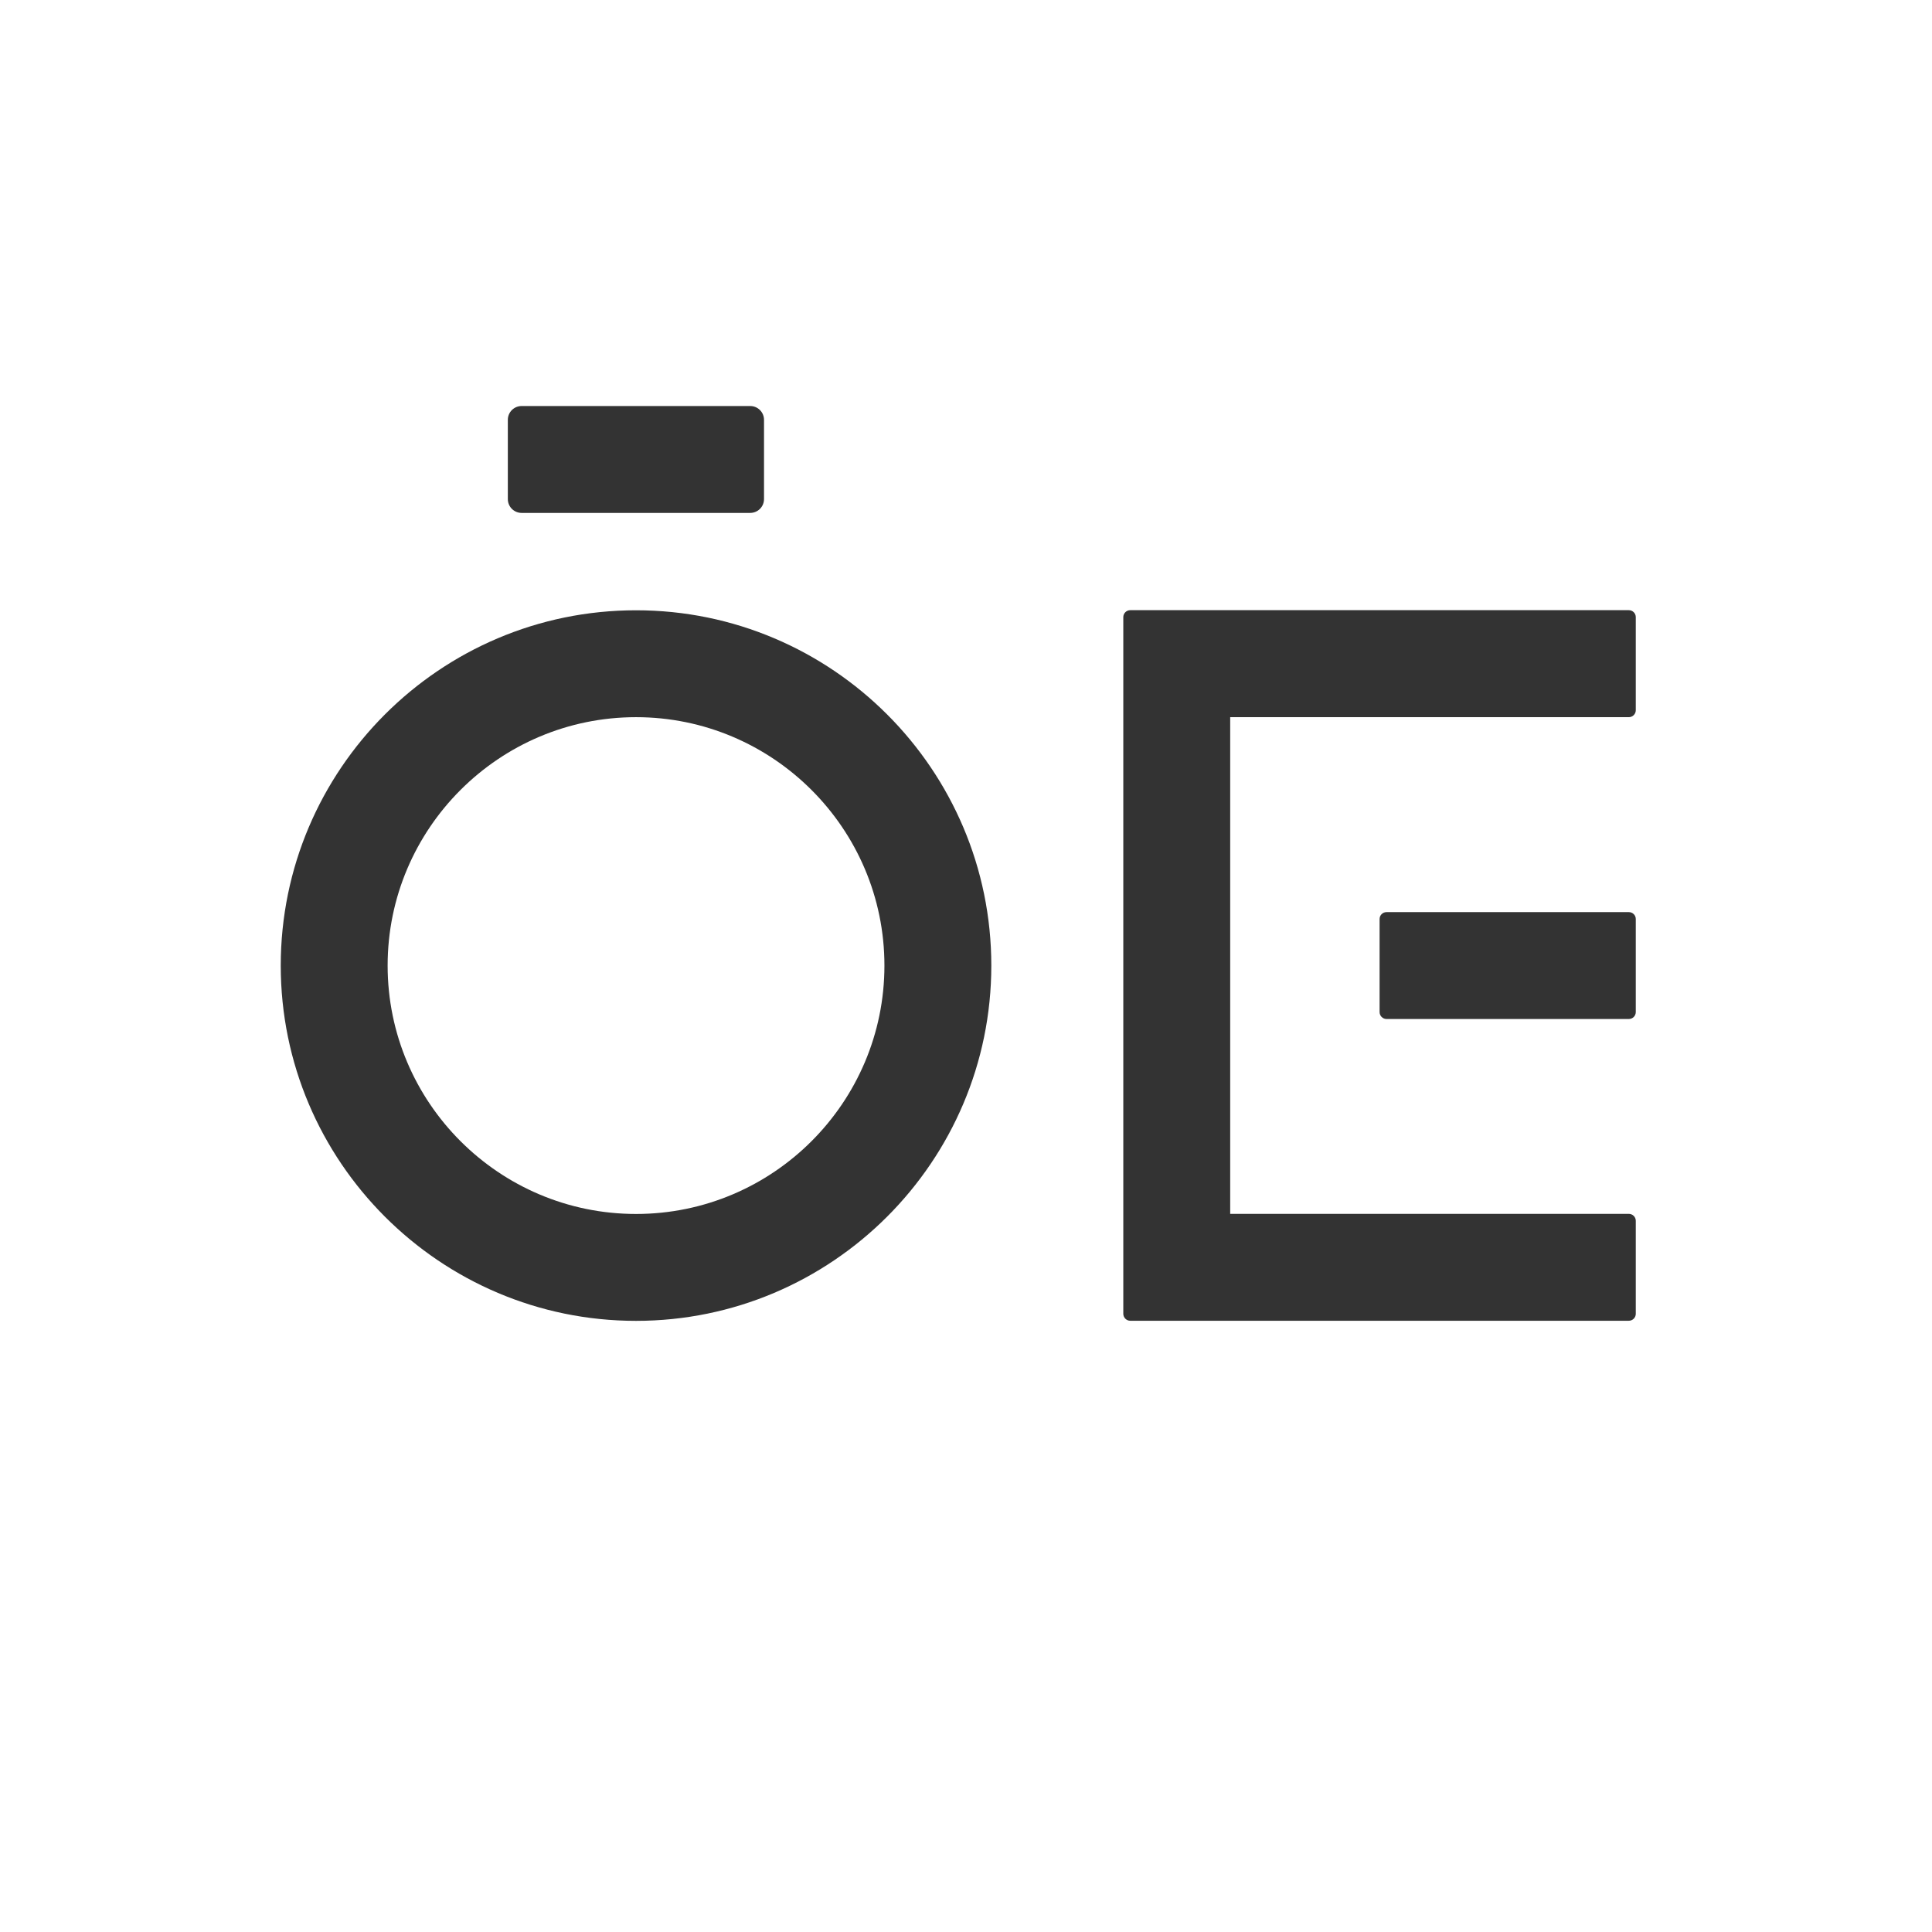
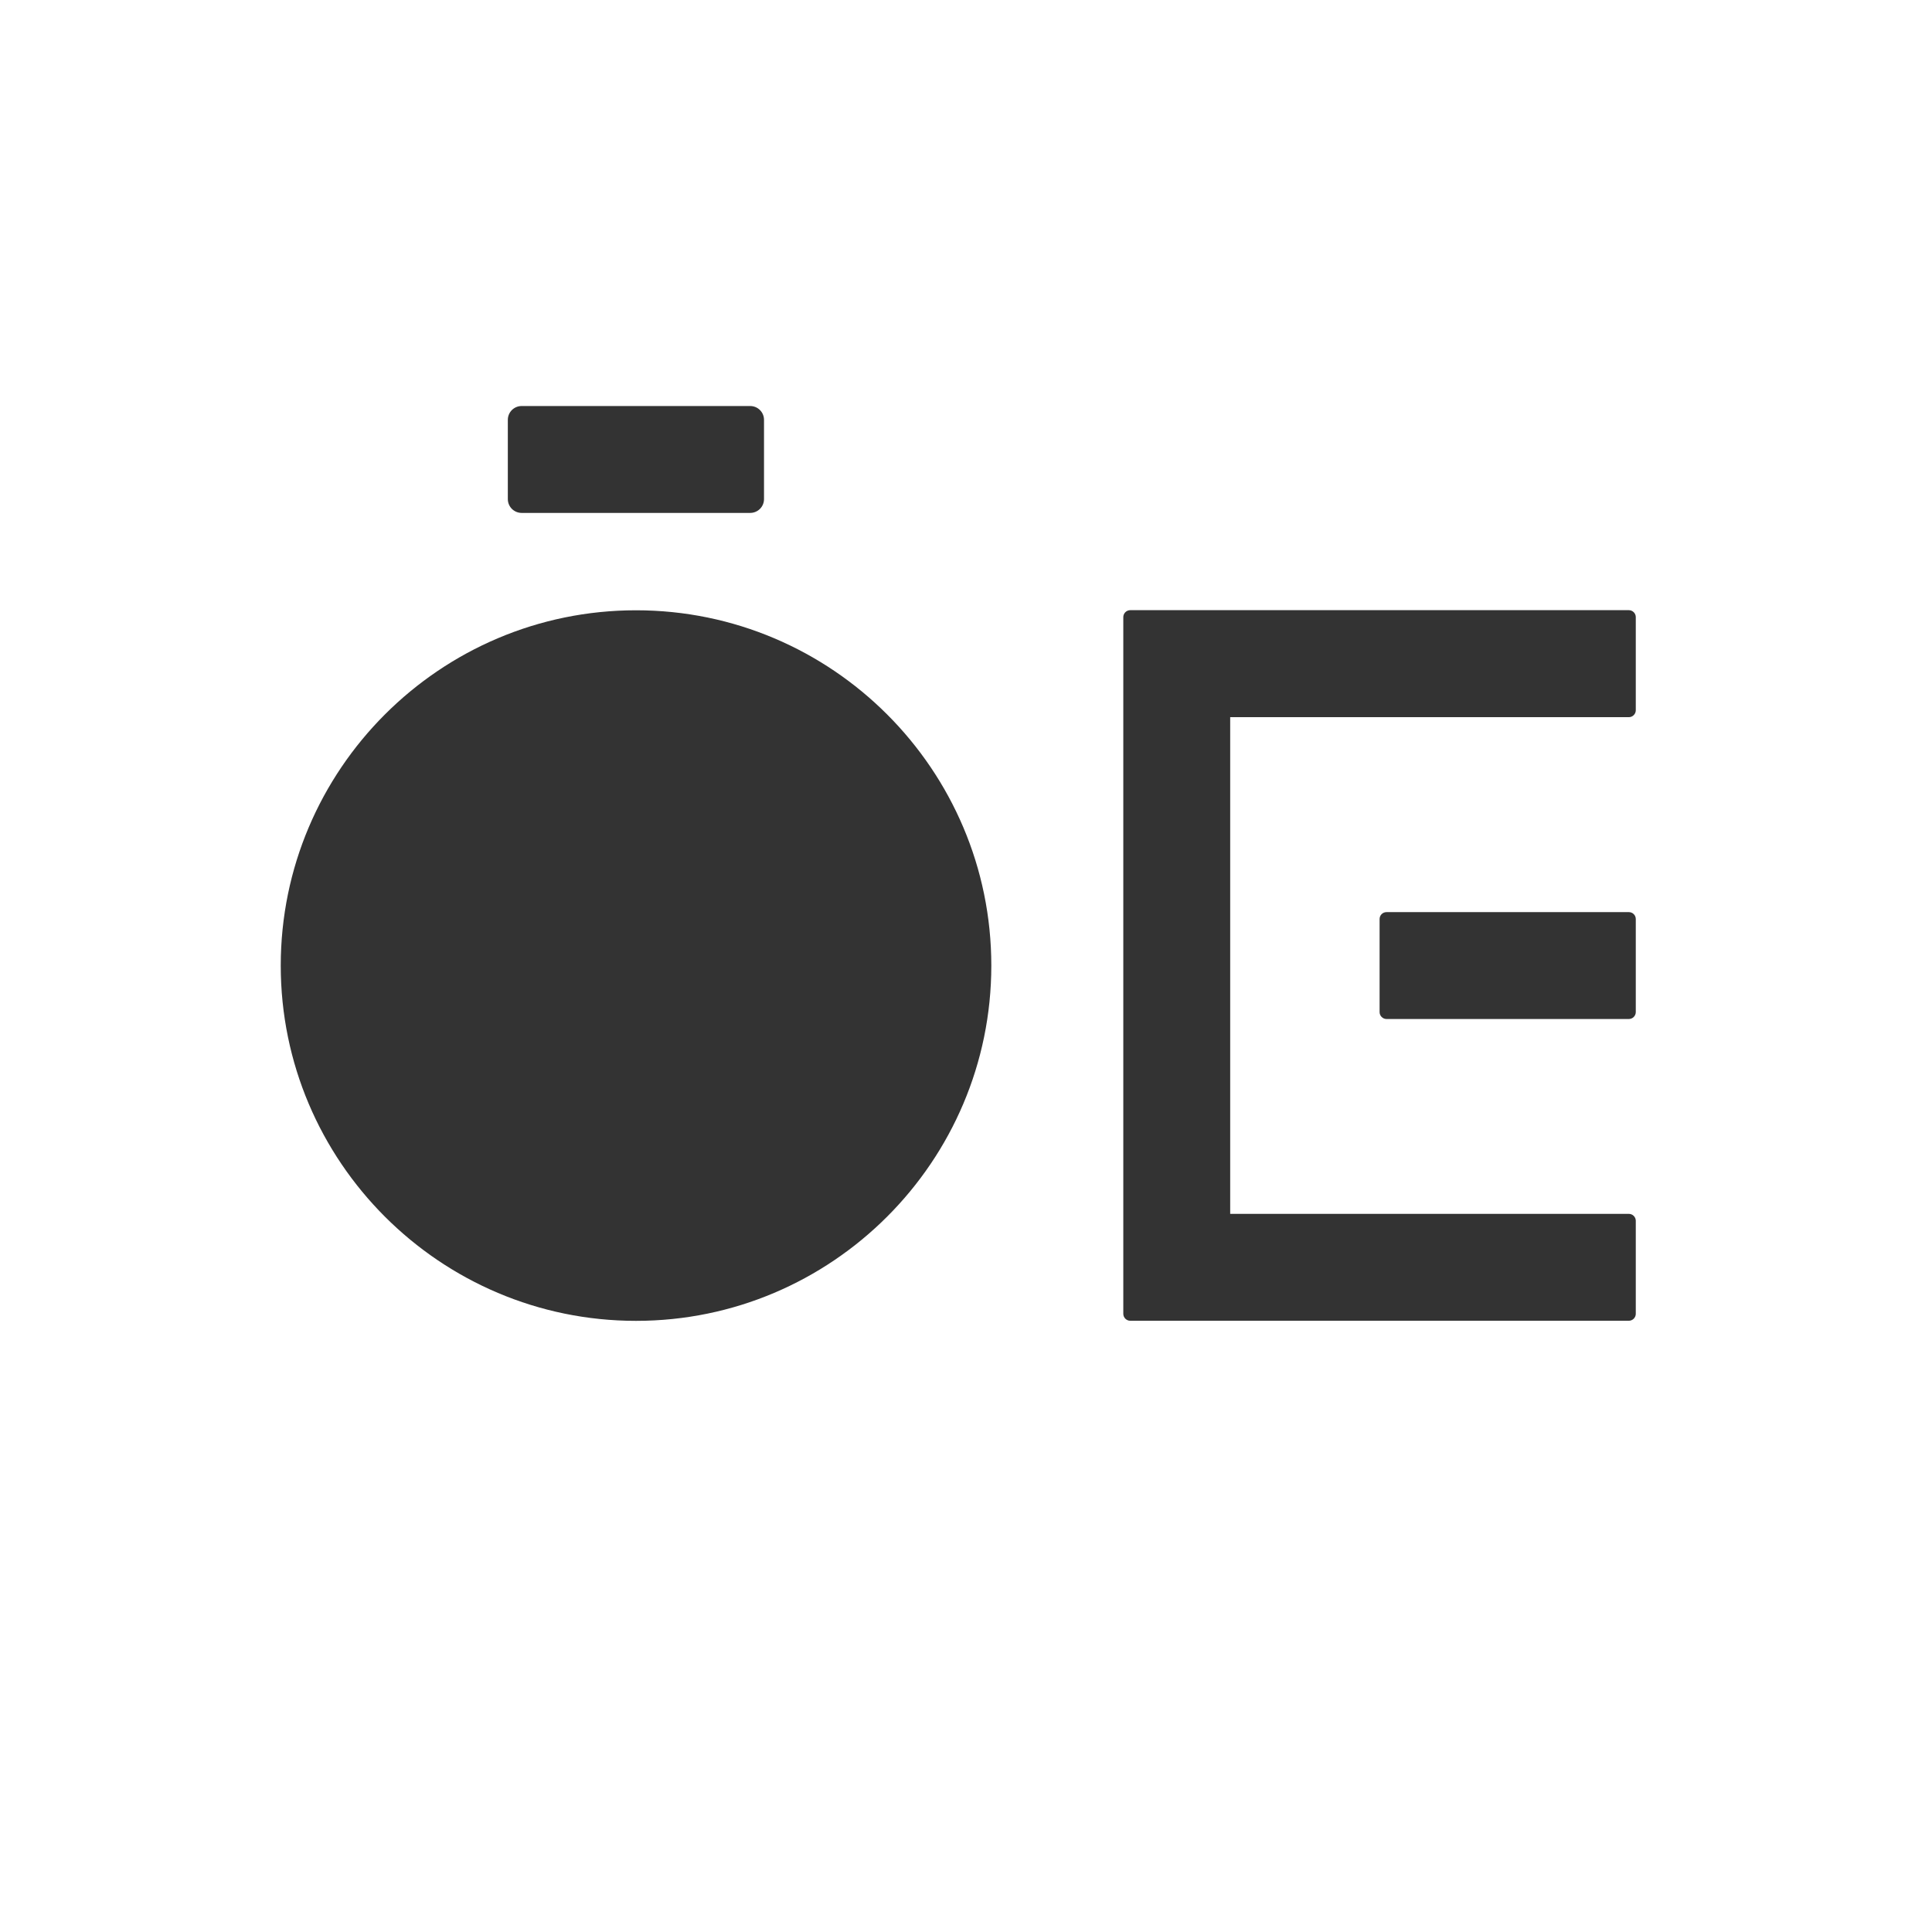
<svg xmlns="http://www.w3.org/2000/svg" xmlns:ns1="http://sodipodi.sourceforge.net/DTD/sodipodi-0.dtd" xmlns:ns2="http://www.inkscape.org/namespaces/inkscape" version="1.1" id="Layer_1" x="0px" y="0px" viewBox="0 0 178.58 178.58" style="enable-background:new 0 0 178.58 178.58;" xml:space="preserve" ns1:docname="logo_white.svg" ns2:version="1.3.2 (091e20e, 2023-11-25, custom)">
  <rect x="0" y="0" width="178.58" height="178.58" fill="#333333" stroke="none" />
  <defs id="defs2" />
  <ns1:namedview id="namedview2" pagecolor="#ffffff" bordercolor="#000000" borderopacity="0.25" ns2:showpageshadow="2" ns2:pageopacity="0.0" ns2:pagecheckerboard="0" ns2:deskcolor="#d1d1d1" ns2:zoom="4.5973793" ns2:cx="89.181243" ns2:cy="89.290001" ns2:window-width="2560" ns2:window-height="1017" ns2:window-x="1072" ns2:window-y="763" ns2:window-maximized="1" ns2:current-layer="Layer_1" />
  <g id="g2" style="fill:#ffffff;fill-opacity:1">
-     <path d="M58.79,66.29c-12.66,0-22.96,10.3-22.96,22.96s10.3,22.96,22.96,22.96c12.66,0,22.96-10.3,22.96-22.96   S71.44,66.29,58.79,66.29L58.79,66.29z" id="path1" style="fill:#ffffff;fill-opacity:1" />
    <path d="M151.2,84.95v8.6c0,0.35-0.29,0.64-0.64,0.64h-22.4c-0.35,0-0.64-0.29-0.64-0.64v-8.6c0-0.36,0.29-0.64,0.64-0.64h22.4   C150.91,84.31,151.2,84.59,151.2,84.95L151.2,84.95z M151.2,65.65c0,0.35-0.29,0.64-0.64,0.64h-36.85v45.91h36.85   c0.35,0,0.64,0.29,0.64,0.64v8.6c0,0.35-0.29,0.64-0.64,0.64h-46.09c-0.35,0-0.64-0.29-0.64-0.64v-64.4c0-0.35,0.29-0.64,0.64-0.64   h46.09c0.35,0,0.64,0.29,0.64,0.64V65.65L151.2,65.65z M58.79,122.09c-18.11,0-32.84-14.73-32.84-32.84   c0-18.11,14.73-32.84,32.84-32.84c18.11,0,32.84,14.73,32.84,32.84C91.63,107.36,76.89,122.09,58.79,122.09L58.79,122.09z    M46.94,38.81c0-0.71,0.57-1.28,1.28-1.28h21.12c0.71,0,1.28,0.57,1.28,1.28v7.32c0,0.71-0.57,1.28-1.28,1.28H48.22   c-0.71,0-1.28-0.57-1.28-1.28V38.81L46.94,38.81z M0,0v178.58h178.58V0H0L0,0z" id="path2" style="fill:#ffffff;fill-opacity:1" />
  </g>
</svg>